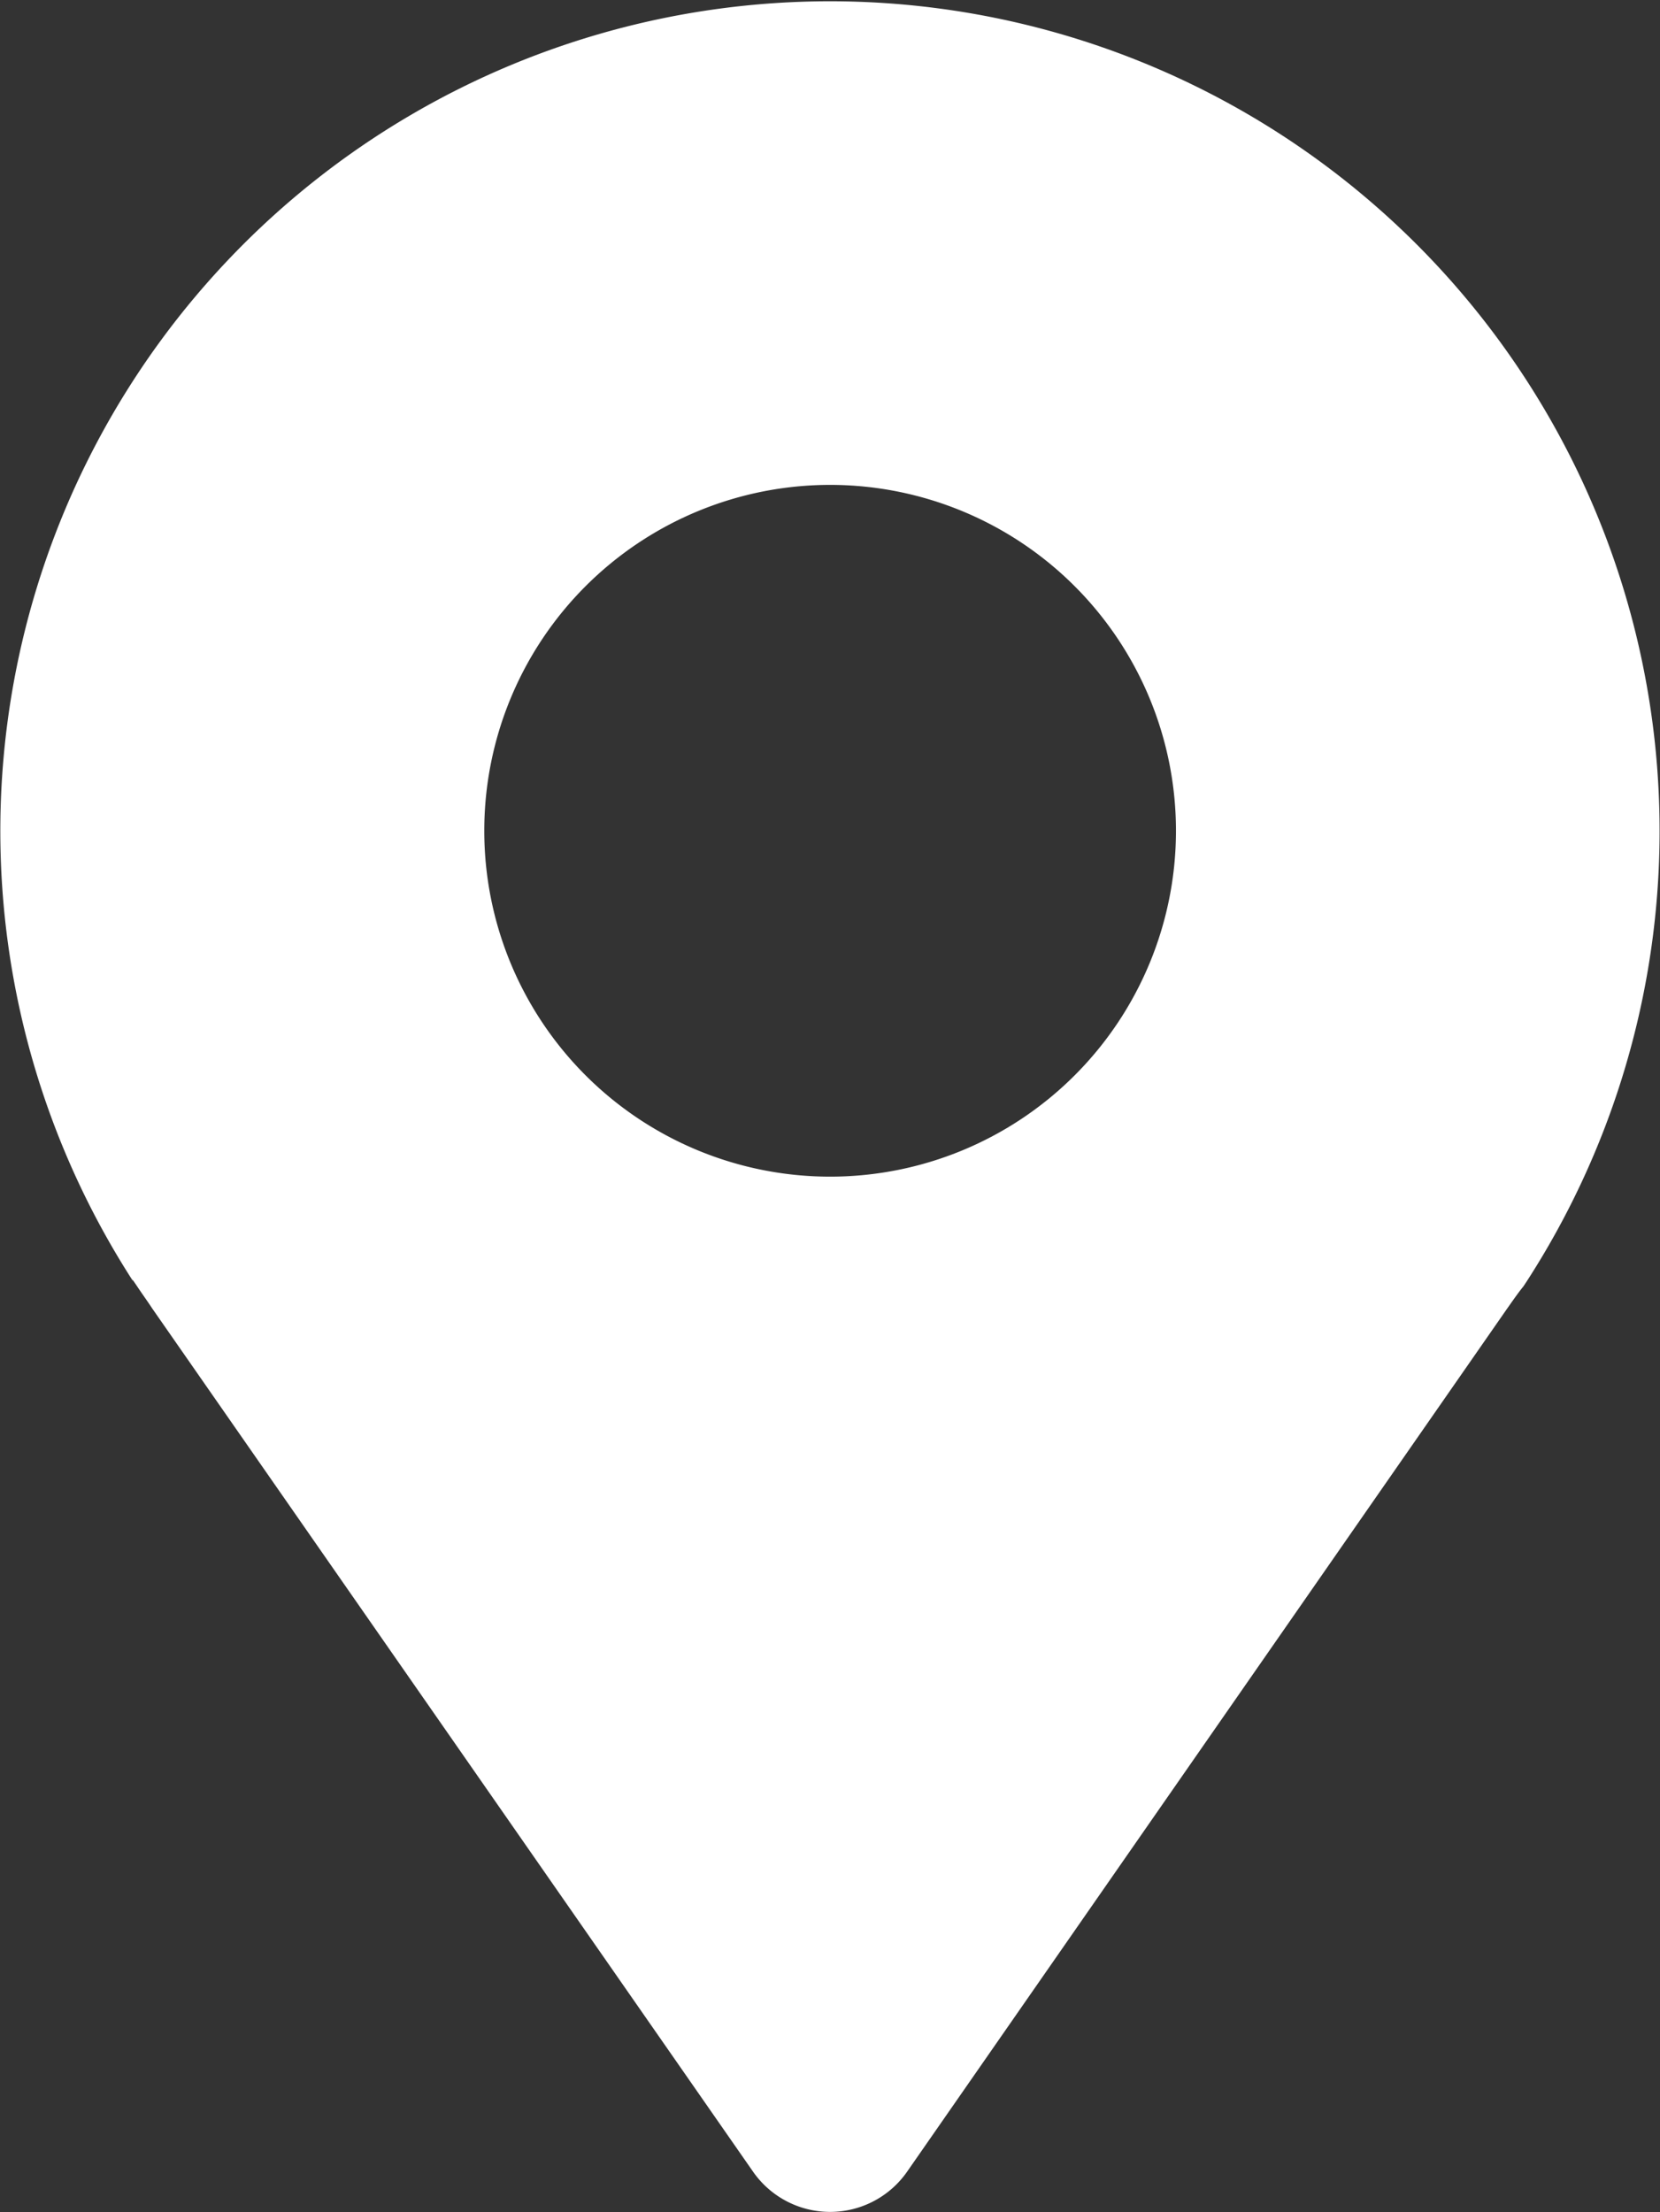
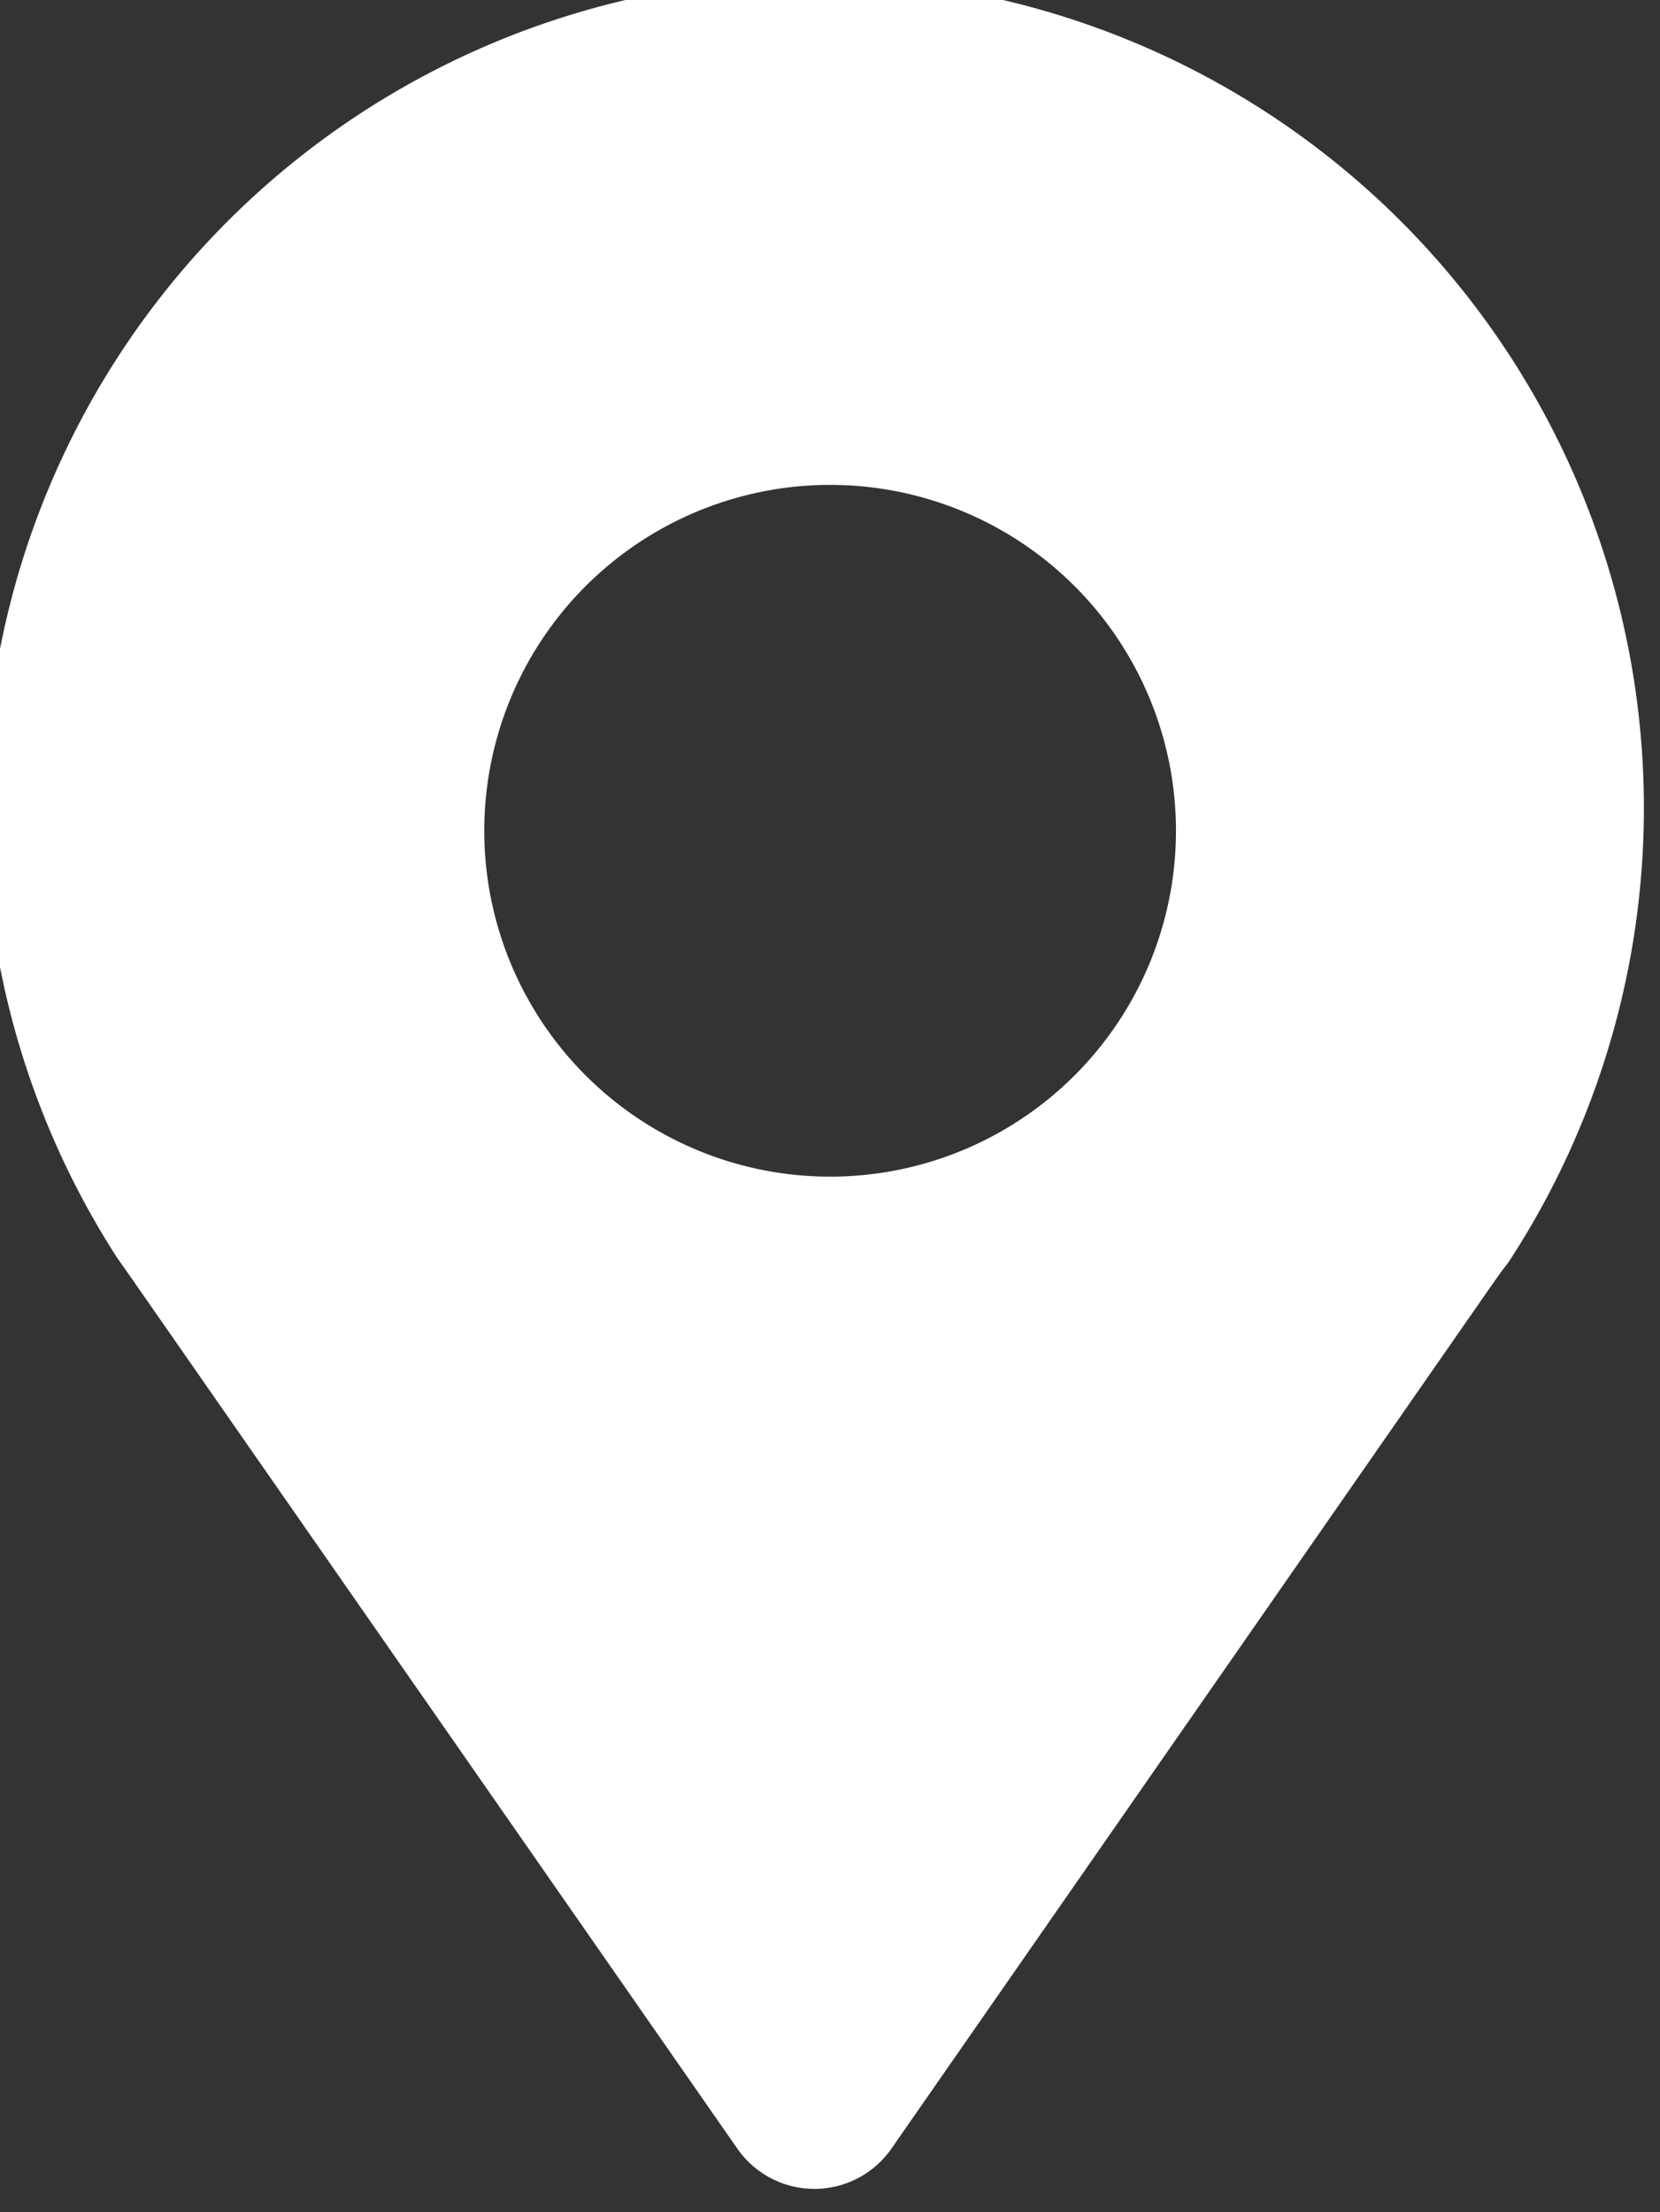
<svg xmlns="http://www.w3.org/2000/svg" width="20.409" height="27.193" viewBox="0 0 20.409 27.193">
  <rect x="0" y="0" width="20.409" height="27.193" fill="#333333" stroke="none" />
  <g id="icon-address" transform="translate(-13.994 -2.039)">
-     <path id="Path_3232" data-name="Path 3232" d="M15.622,17.768l.051.074c.062.094.128.184.193.283l7.387,10.612a1.154,1.154,0,0,0,1.893,0l7.37-10.6c.071-.1.139-.2.207-.283l.045-.068h0a10.2,10.2,0,1,0-17.14,0ZM24.2,8a4.252,4.252,0,1,1-4.252,4.252A4.252,4.252,0,0,1,24.2,8Z" fill="#fff" />
+     <path id="Path_3232" data-name="Path 3232" d="M15.622,17.768l.051.074l7.387,10.612a1.154,1.154,0,0,0,1.893,0l7.37-10.6c.071-.1.139-.2.207-.283l.045-.068h0a10.2,10.2,0,1,0-17.14,0ZM24.2,8a4.252,4.252,0,1,1-4.252,4.252A4.252,4.252,0,0,1,24.2,8Z" fill="#fff" />
  </g>
</svg>